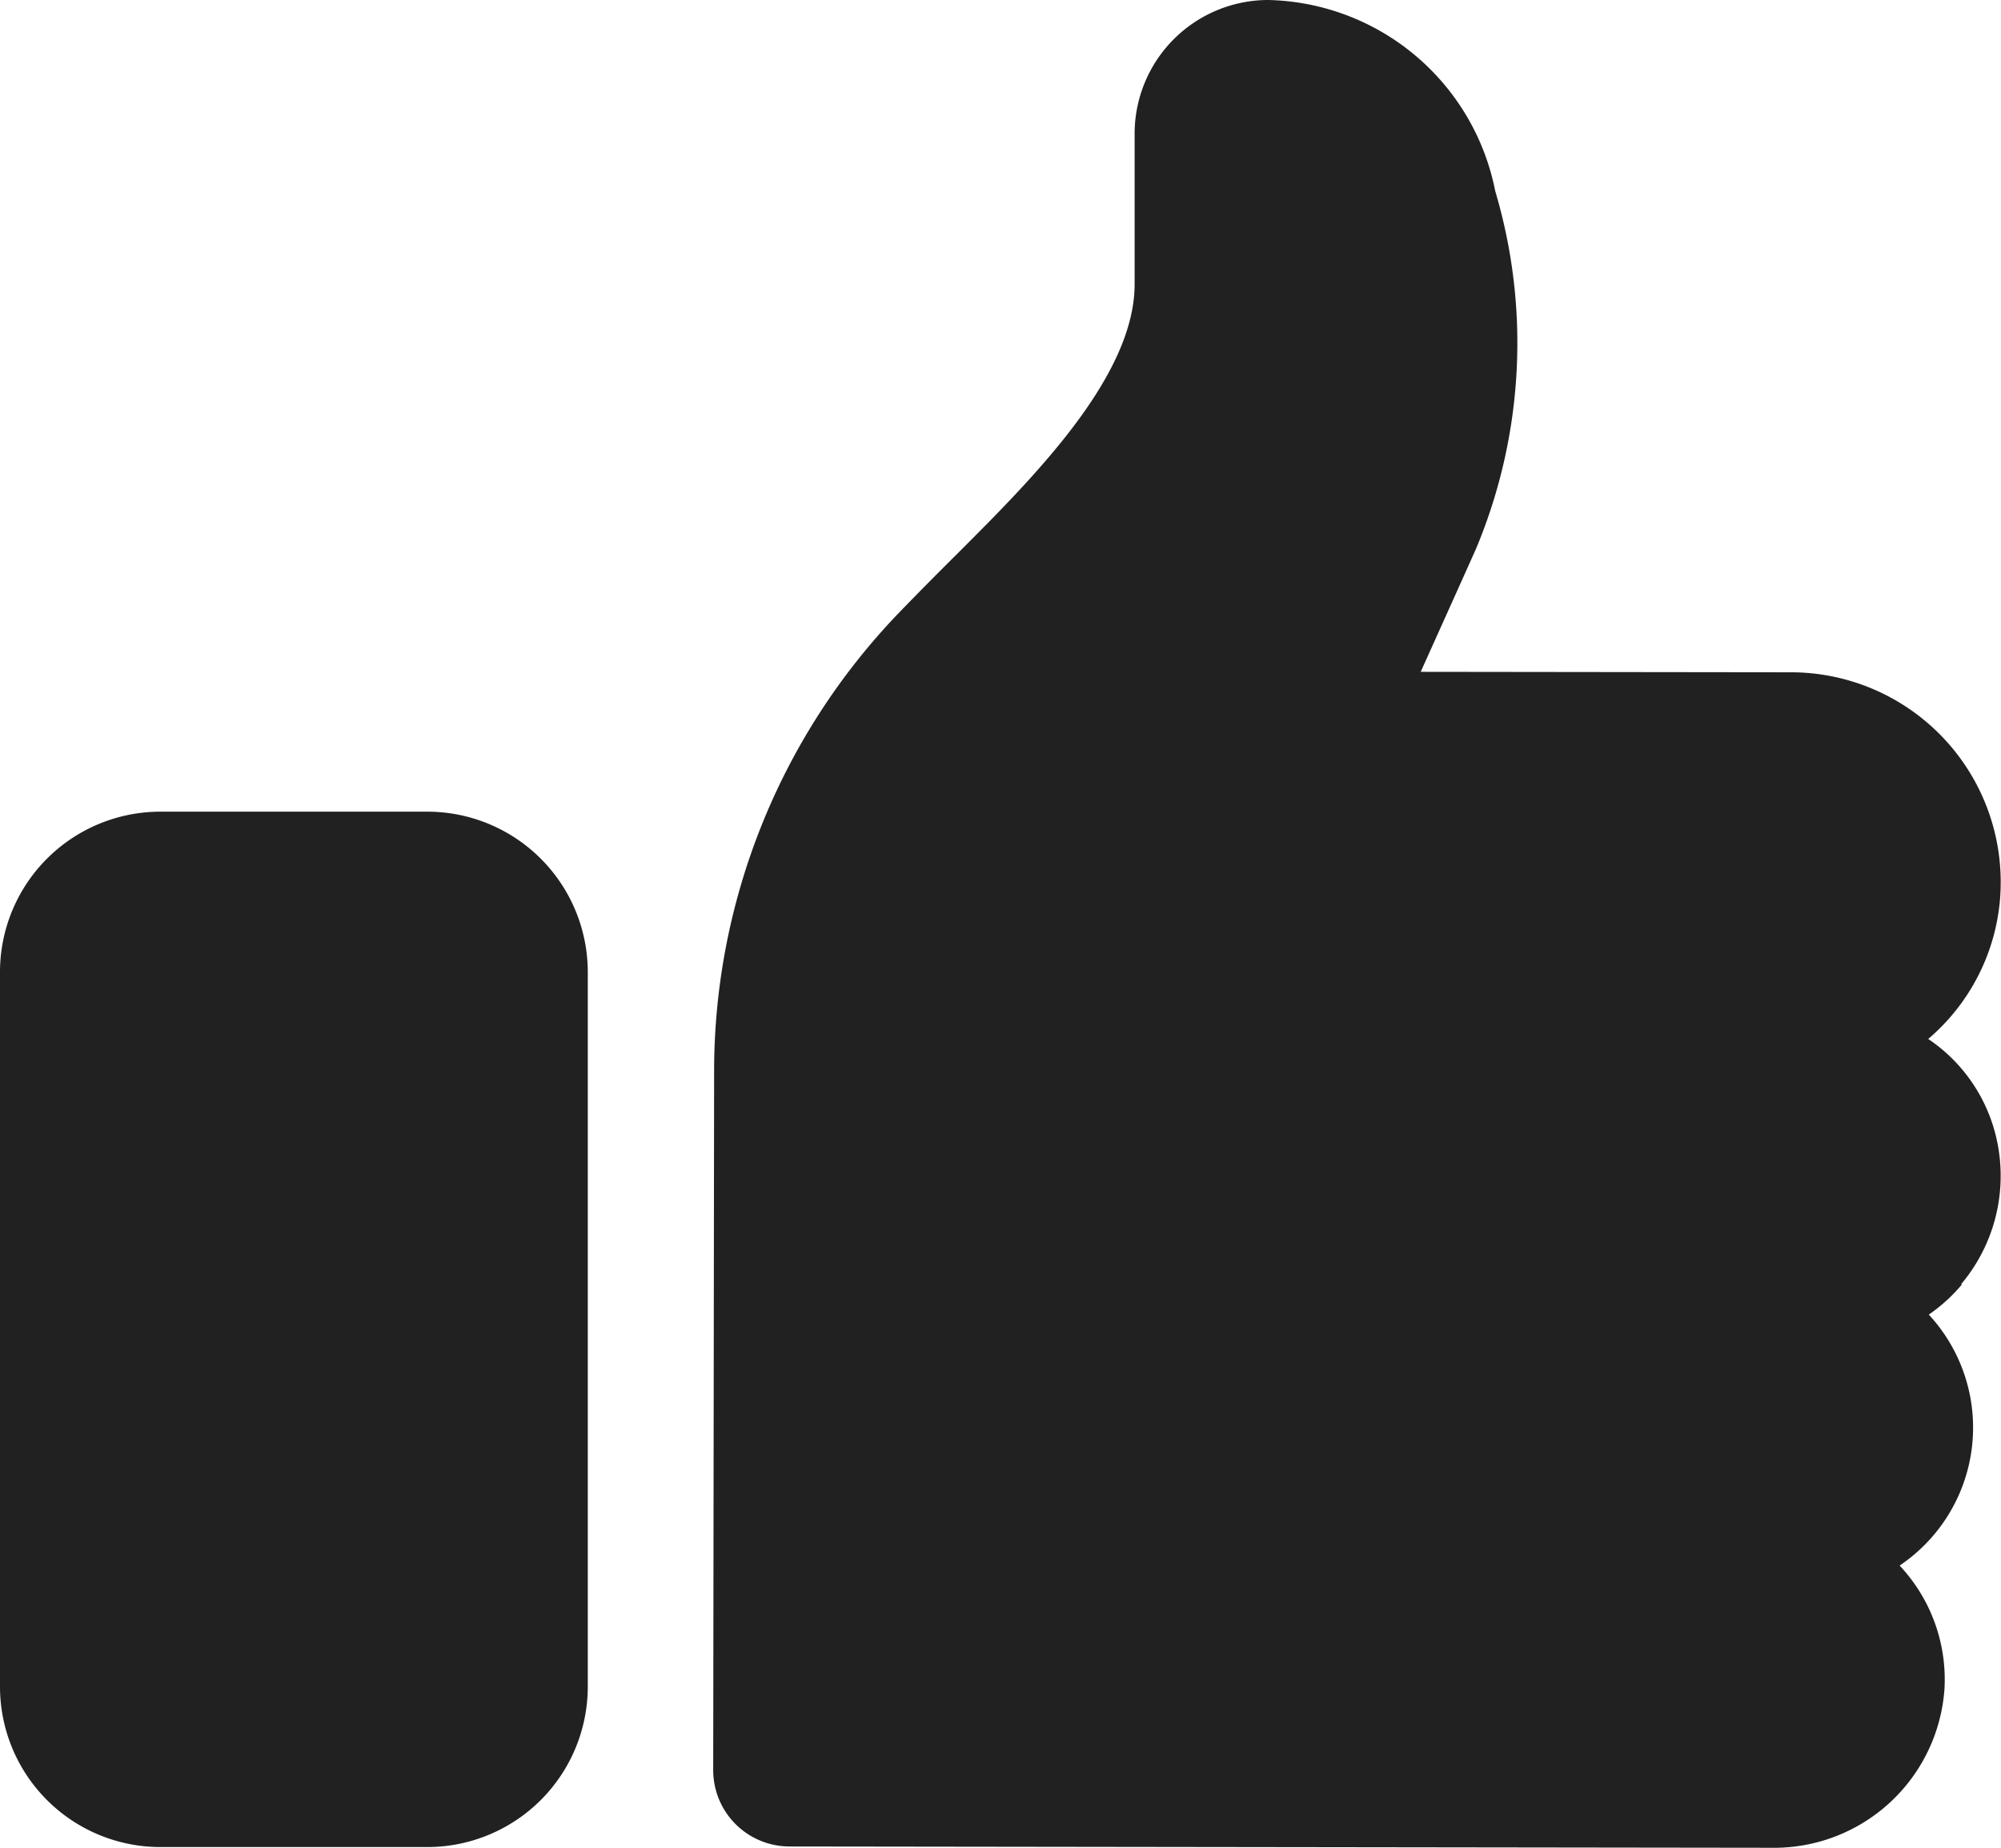
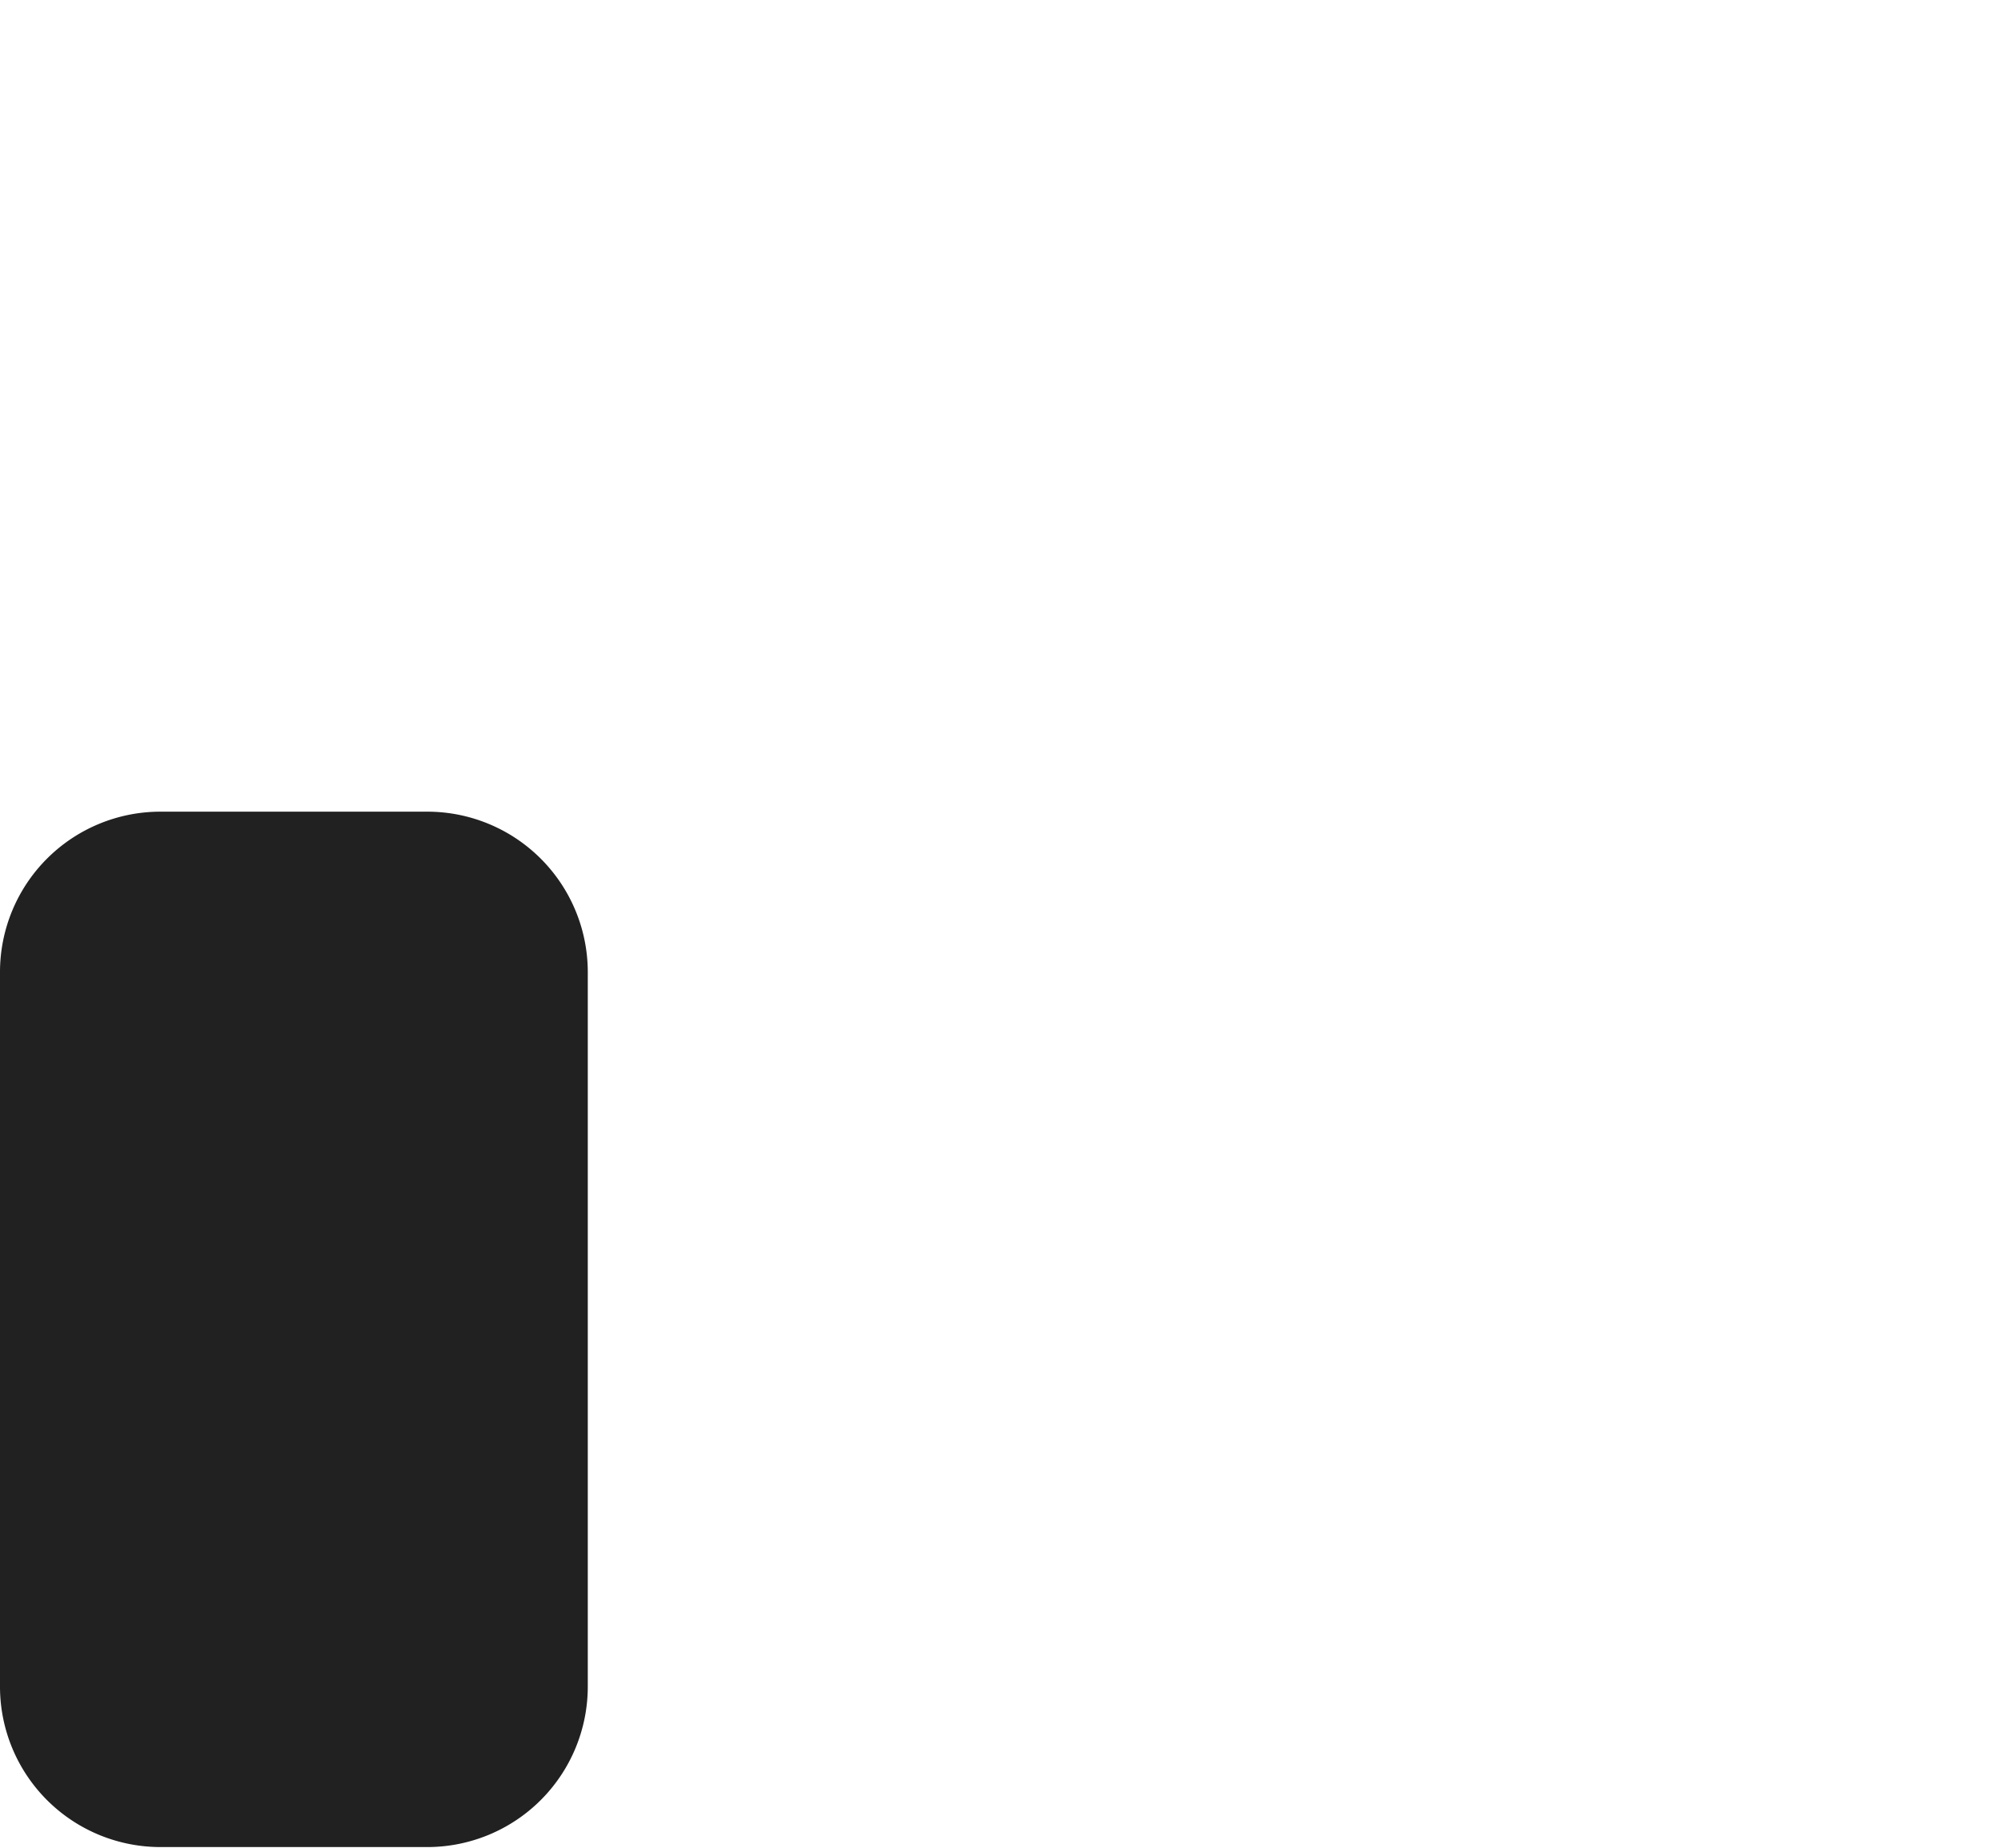
<svg xmlns="http://www.w3.org/2000/svg" id="Group_495" data-name="Group 495" width="30.792" height="28.434" viewBox="0 0 30.792 28.434">
  <g id="Group_3419" data-name="Group 3419">
-     <path id="Path_1355" data-name="Path 1355" d="M249.327,19.764a2.589,2.589,0,0,0,.57-2.116,2.516,2.516,0,0,0-1.076-1.659,3.172,3.172,0,0,0,1.1-2.095,3.23,3.23,0,0,0-3.21-3.548l-5.7-.007c.548-1.216.813-1.806.857-1.907a8.2,8.2,0,0,0,.29-5.492A3.643,3.643,0,0,0,238.665,0h0a2.058,2.058,0,0,0-2.056,2.053l0,2.32c0,1.424-1.564,2.982-2.7,4.12-.313.311-.634.633-.942.953a10.178,10.178,0,0,0-2.829,7.056l-.014,10.738a1.175,1.175,0,0,0,1.172,1.176l15.106.02a2.628,2.628,0,0,0,2.669-2.443,2.56,2.56,0,0,0-.69-1.9,2.559,2.559,0,0,0,.449-3.862,2.556,2.556,0,0,0,.508-.462" transform="translate(-219.149 0)" fill="#212121" />
    <path id="Path_1356" data-name="Path 1356" d="M6.576,262.142H2.467A2.469,2.469,0,0,0,0,264.609v11a2.469,2.469,0,0,0,2.467,2.467h4.11a2.47,2.47,0,0,0,2.468-2.467v-11a2.47,2.47,0,0,0-2.468-2.467" transform="translate(0 -249.651)" fill="#212121" />
  </g>
</svg>